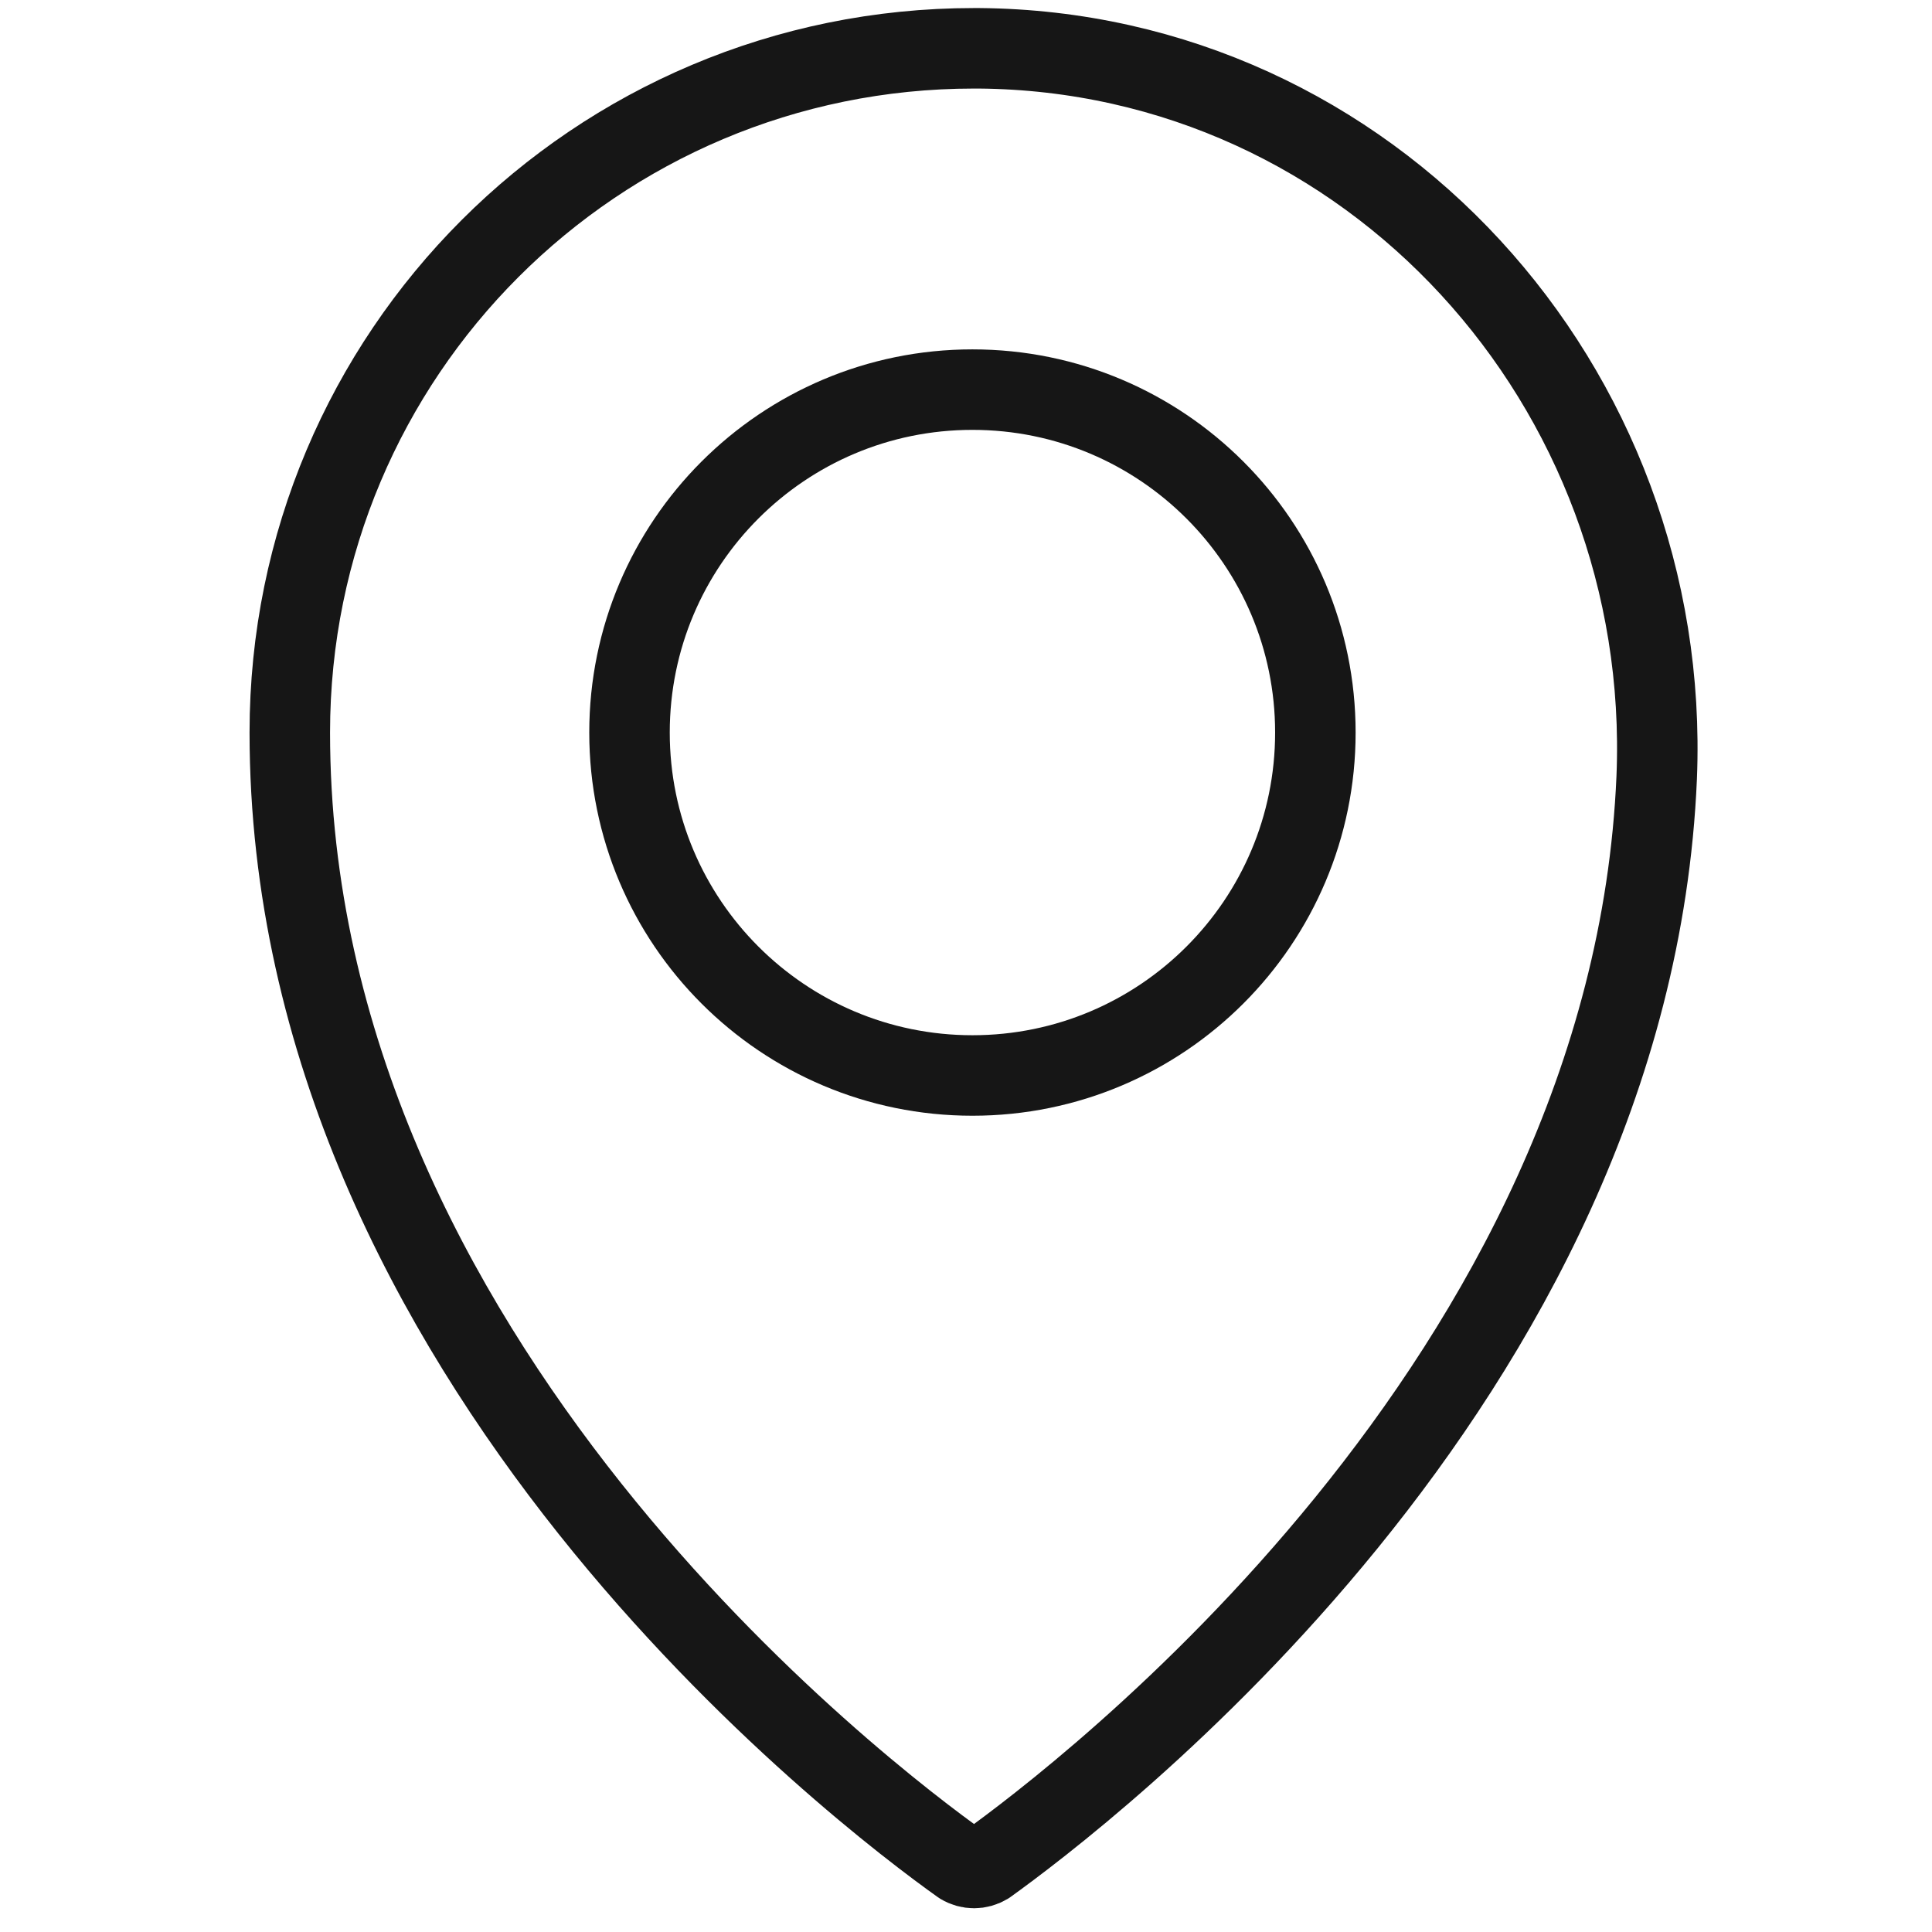
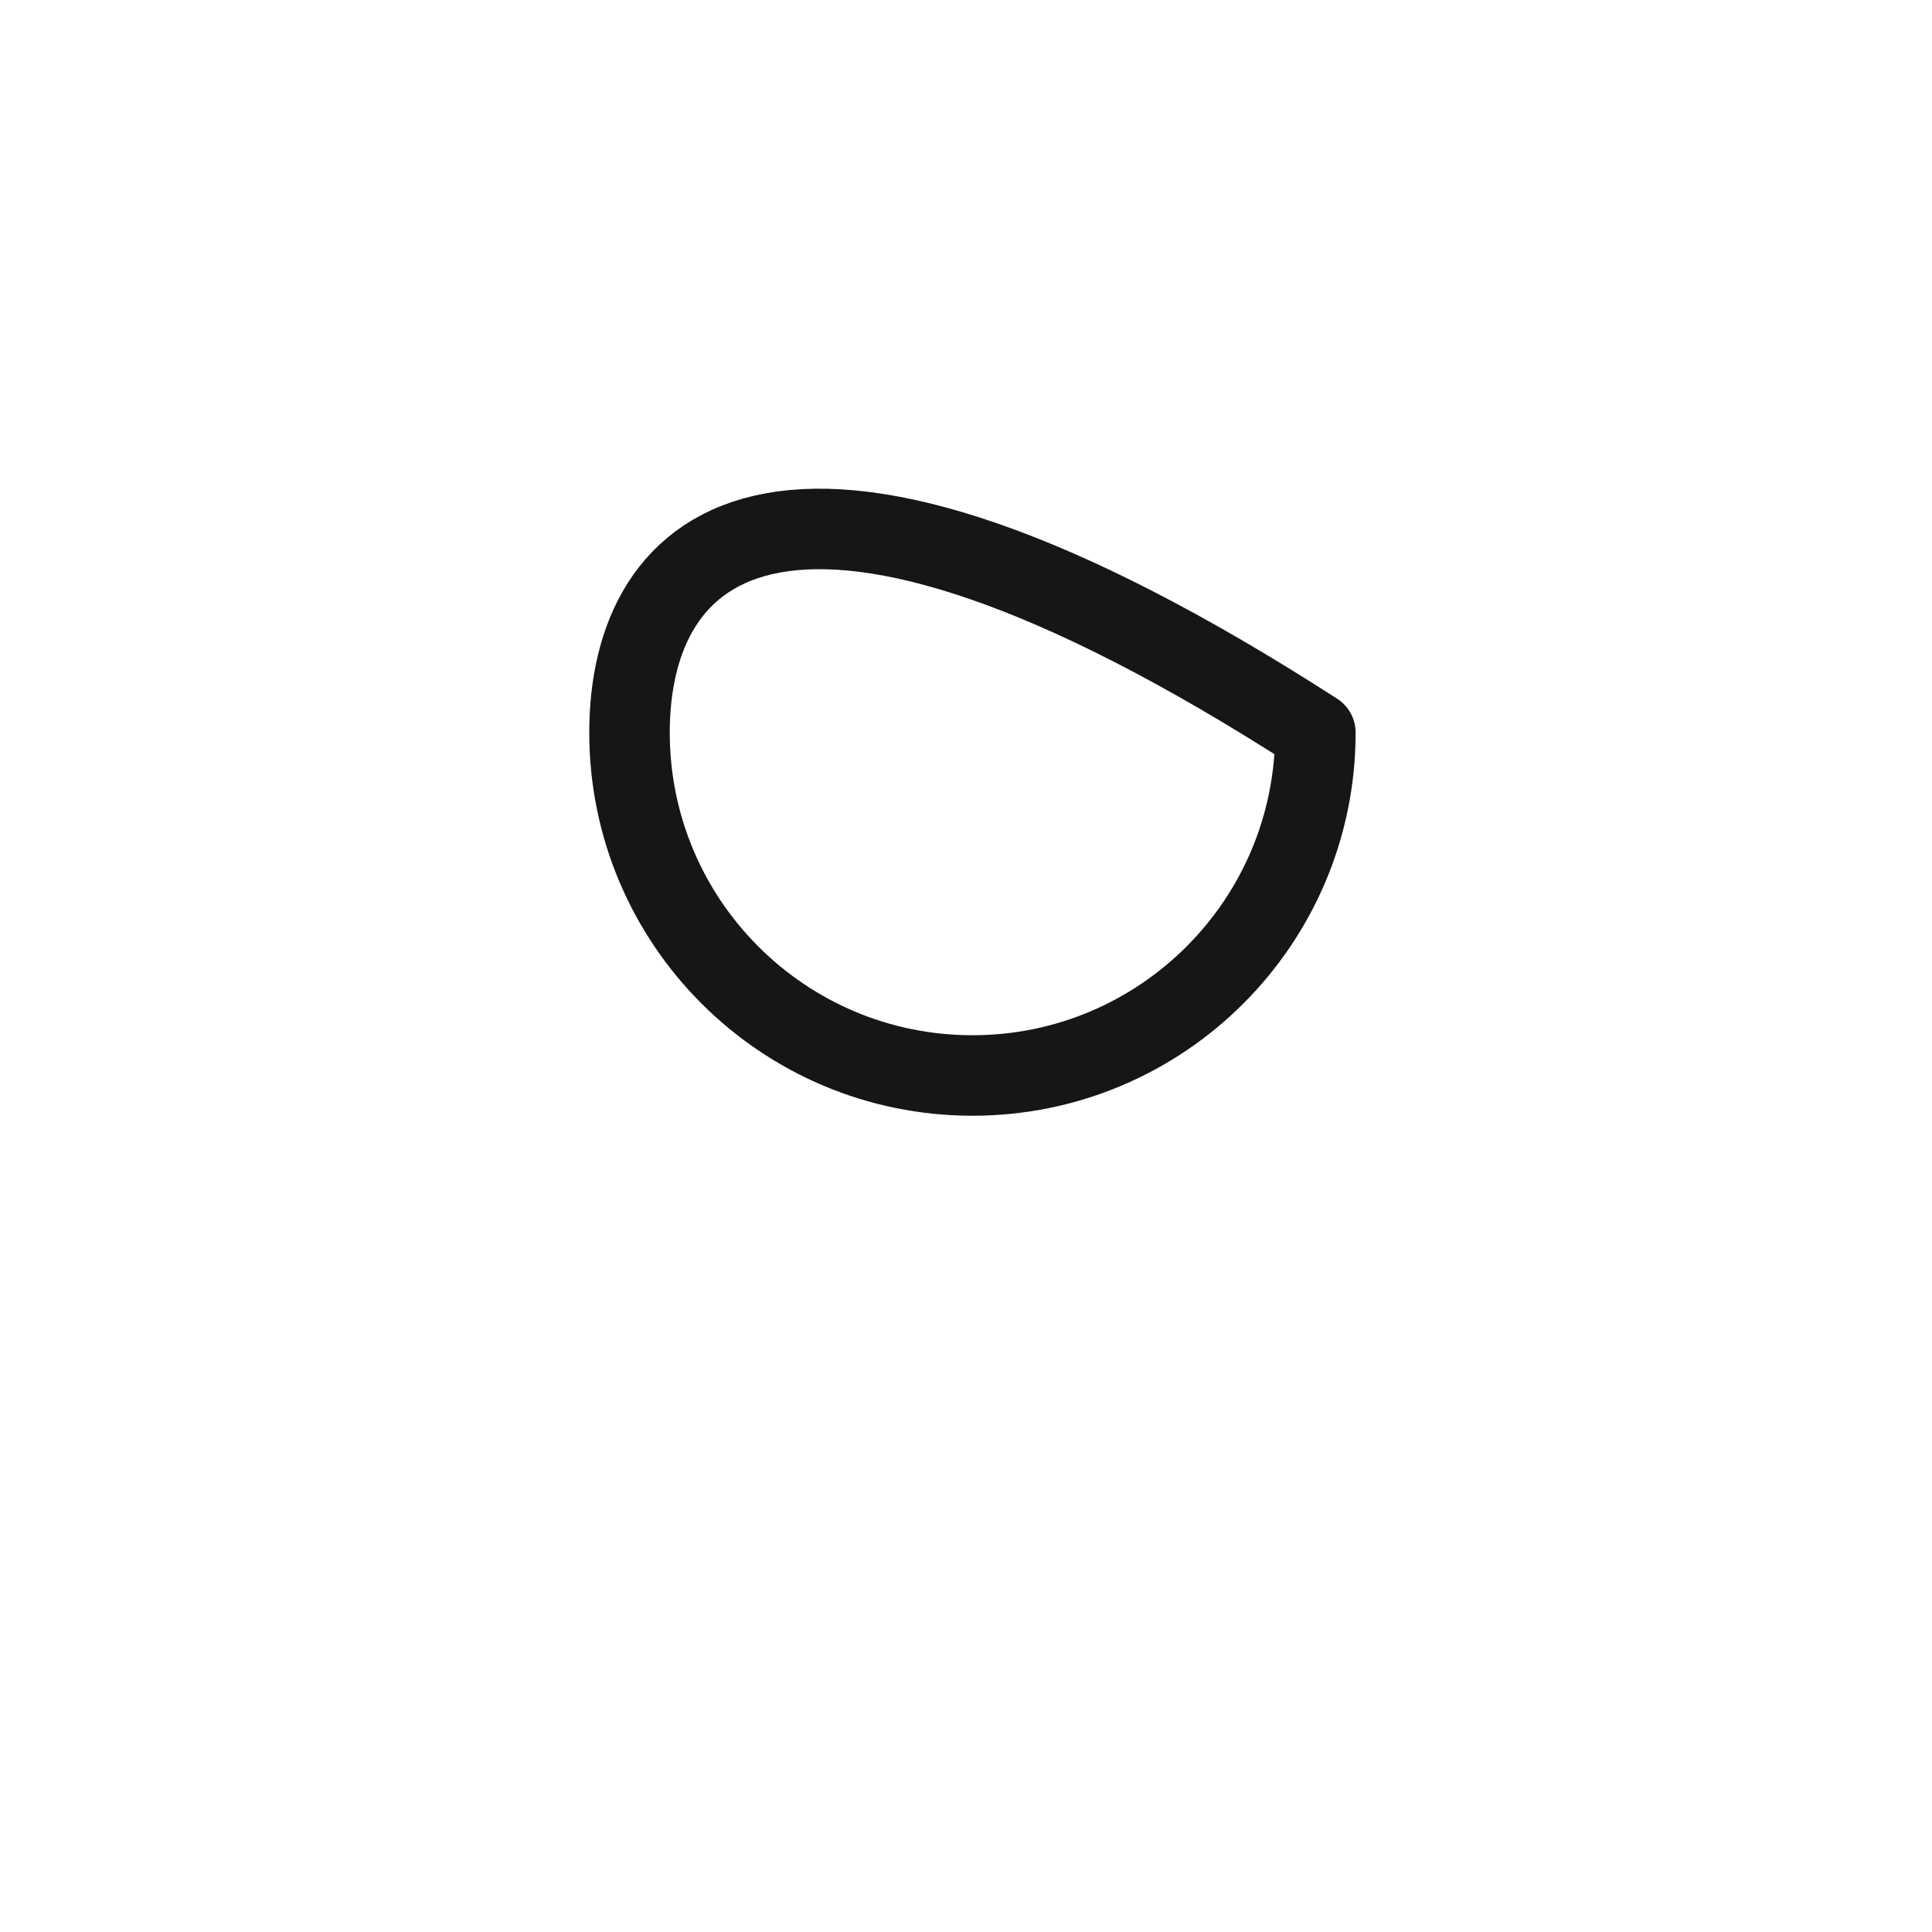
<svg xmlns="http://www.w3.org/2000/svg" width="48" height="48" viewBox="0 0 48 48" fill="none">
-   <path d="M41.16 19.32C40.52 34.32 26.8 44.68 24.52 46.32C24.32 46.44 24.08 46.44 23.88 46.32C21.52 44.64 7.2 33.8 7.2 18.2C7.2 8.8 14.8 1.2 24.2 1.2C24.24 1.2 24.28 1.2 24.32 1.2C34.04 1.28 41.56 9.6 41.16 19.32Z" stroke="#161616" stroke-width="2" stroke-linecap="round" stroke-linejoin="round" />
-   <path d="M24.16 26.72C28.866 26.72 32.68 22.906 32.68 18.2C32.68 13.495 28.866 9.68 24.16 9.68C19.454 9.68 15.64 13.495 15.64 18.2C15.64 22.906 19.454 26.72 24.16 26.72Z" stroke="#161616" stroke-width="2" stroke-linecap="round" stroke-linejoin="round" />
+   <path d="M24.16 26.72C28.866 26.72 32.68 22.906 32.68 18.2C19.454 9.68 15.64 13.495 15.64 18.2C15.64 22.906 19.454 26.72 24.16 26.72Z" stroke="#161616" stroke-width="2" stroke-linecap="round" stroke-linejoin="round" />
</svg>